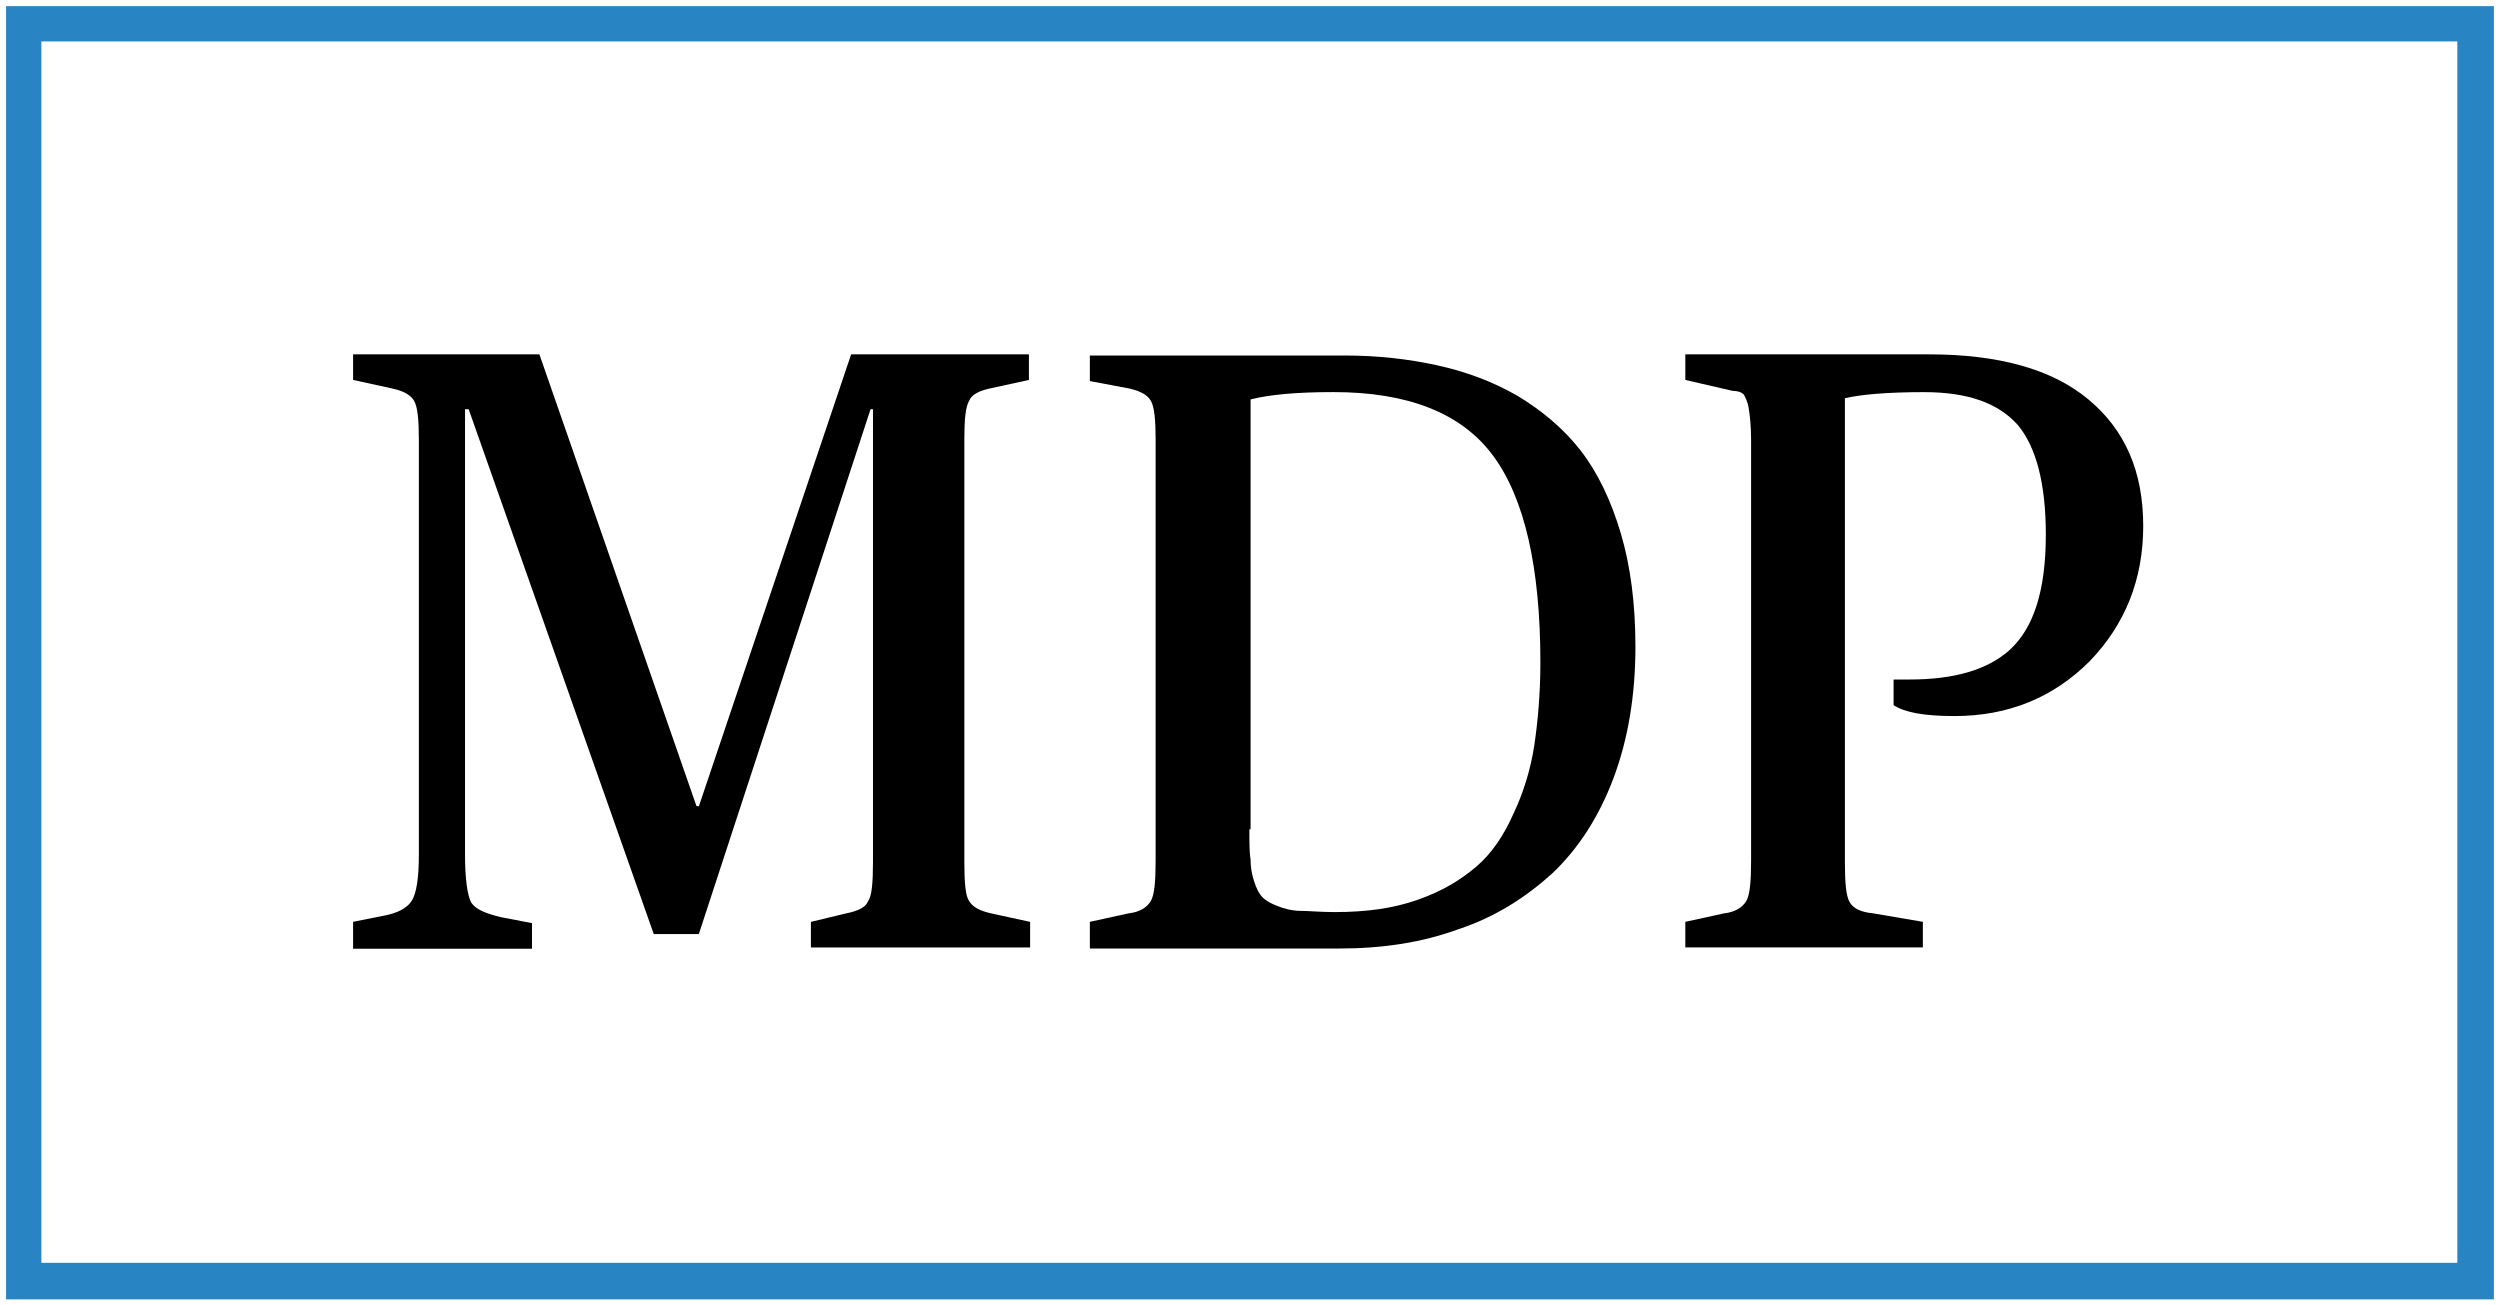
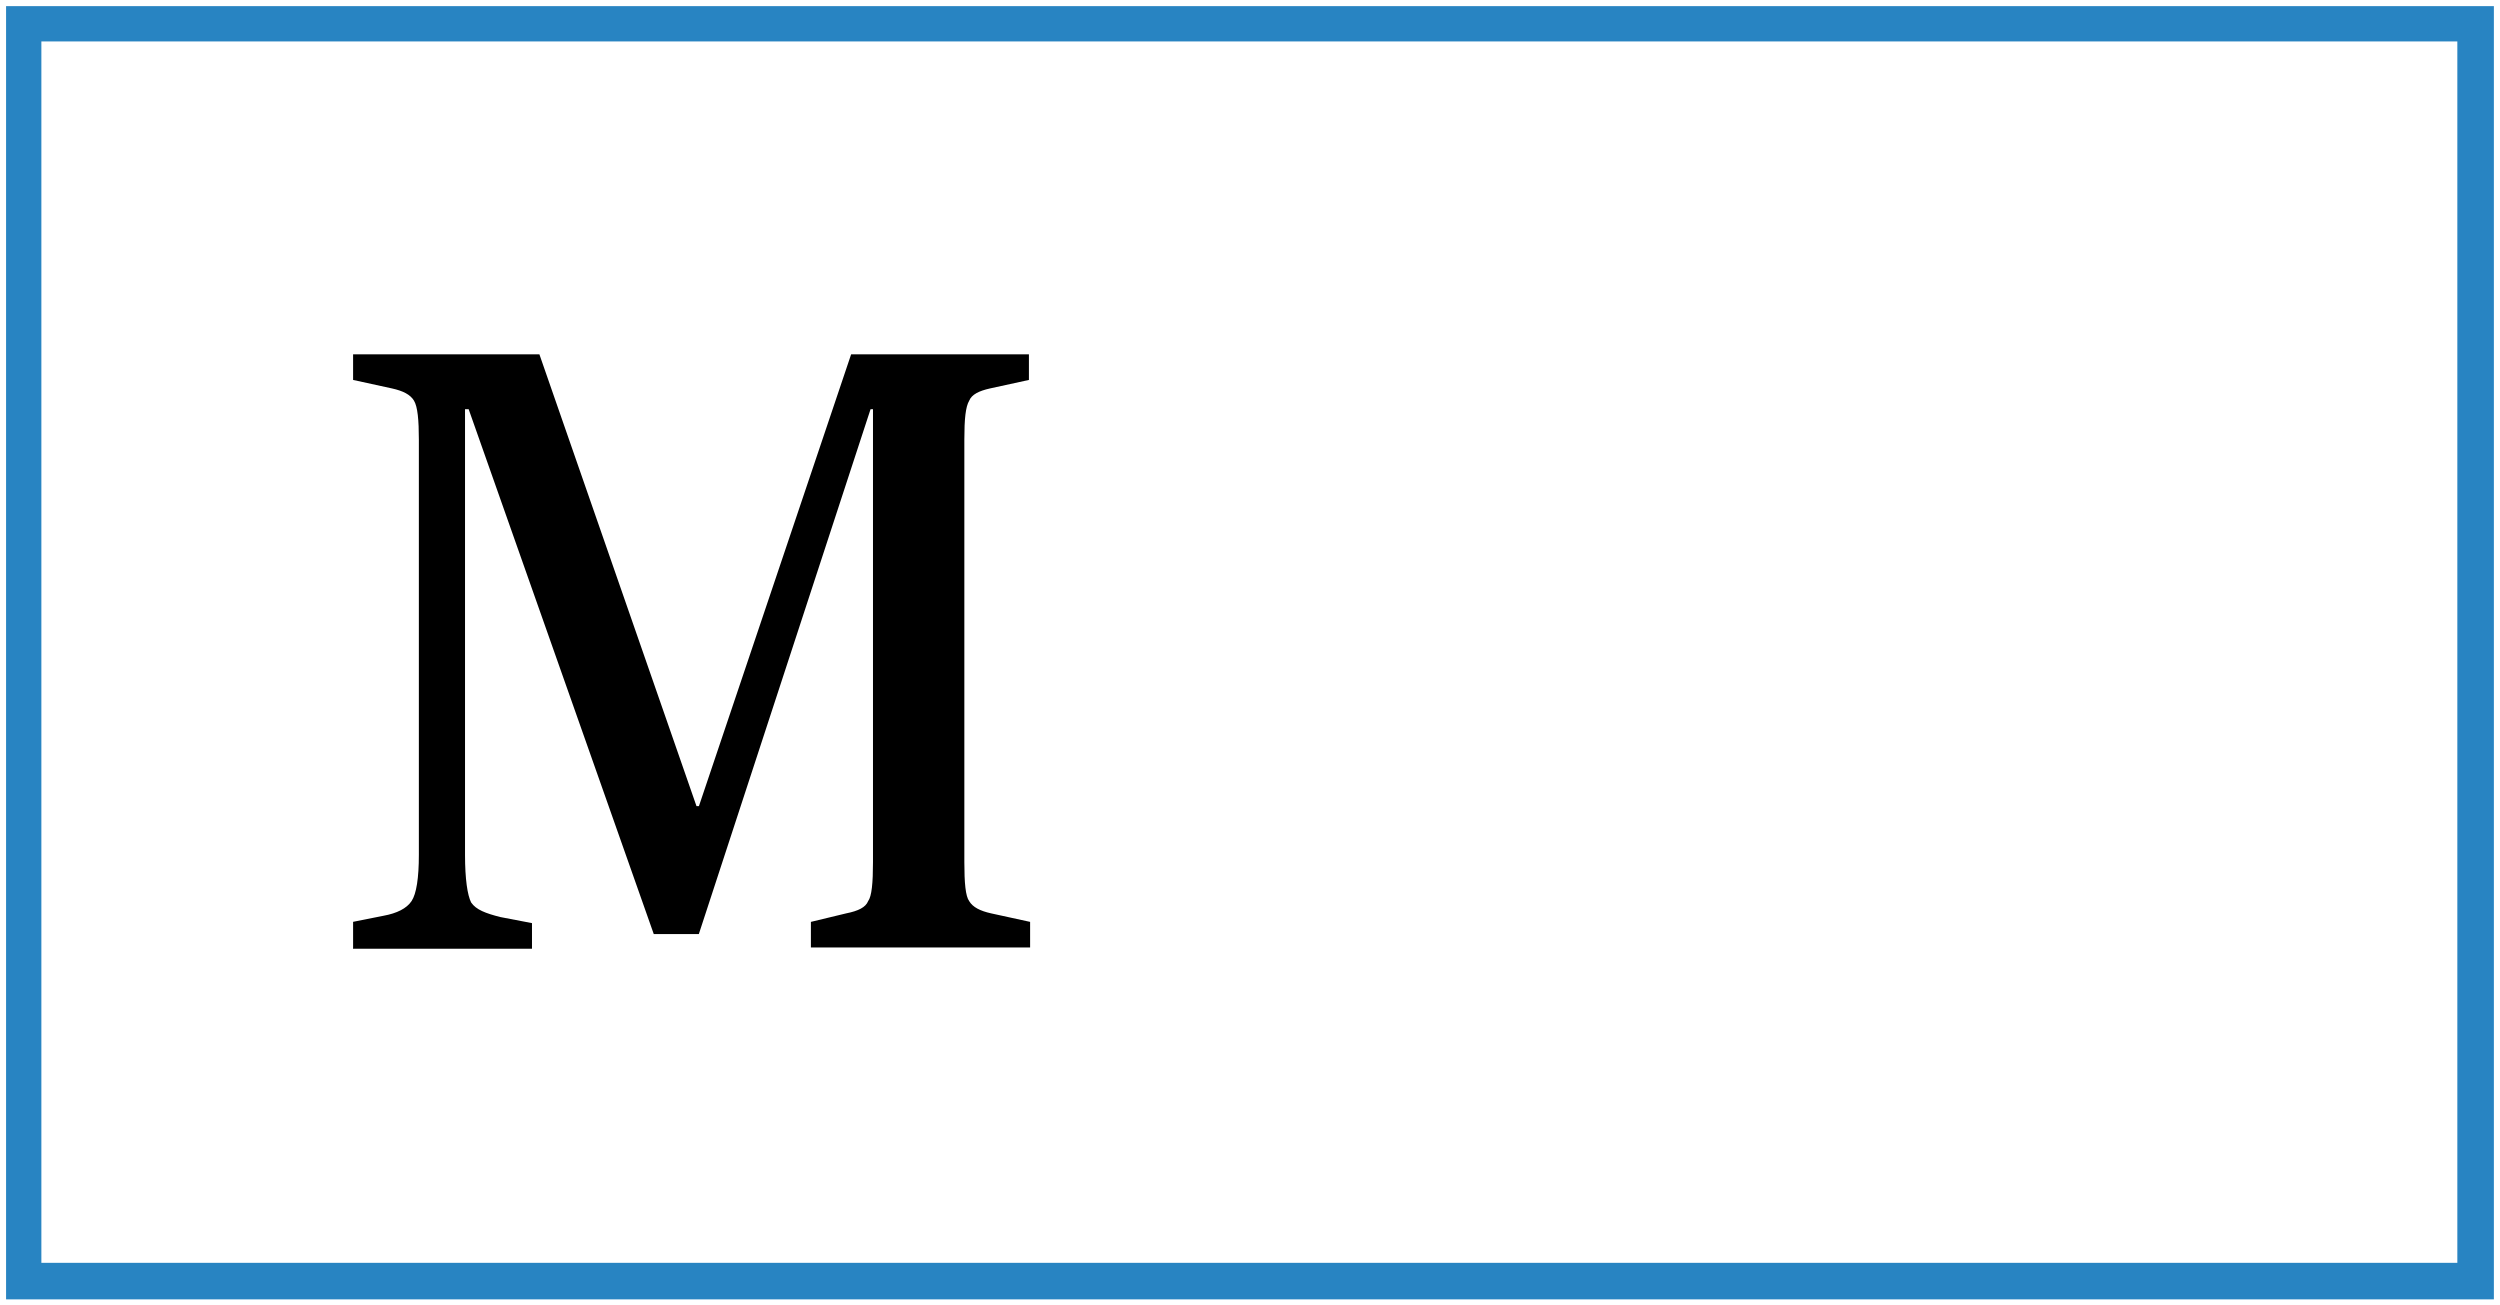
<svg xmlns="http://www.w3.org/2000/svg" xmlns:ns1="http://www.inkscape.org/namespaces/inkscape" xmlns:ns2="http://sodipodi.sourceforge.net/DTD/sodipodi-0.dtd" width="205.3" height="107.2" viewBox="0 0 54.319 28.363" version="1.1" id="svg590" ns1:version="0.92.0 r15299" ns2:docname="madison dearborn partners.svg">
  <defs id="defs584" />
  <ns2:namedview id="base" pagecolor="#ffffff" bordercolor="#666666" borderopacity="1.0" ns1:pageopacity="0.0" ns1:pageshadow="2" ns1:zoom="0.35" ns1:cx="102.15" ns1:cy="53.100006" ns1:document-units="mm" ns1:current-layer="layer1" showgrid="false" fit-margin-top="0" fit-margin-left="0" fit-margin-right="0" fit-margin-bottom="0" units="px" ns1:window-width="1280" ns1:window-height="744" ns1:window-x="-4" ns1:window-y="-4" ns1:window-maximized="1" />
  <g ns1:label="Layer 1" ns1:groupmode="layer" id="layer1" transform="translate(14.554,-134.519)">
    <g transform="translate(65.605,-121.476)" id="g569">
      <path style="stroke-width:0.265" id="path539" d="m -72.487,276.58 v -0.556 l 0.661,-0.132 c 0.291,-0.053 0.503,-0.159 0.609,-0.318 0.106,-0.159 0.159,-0.503 0.159,-1.005 v -9.022 c 0,-0.423 -0.026,-0.714 -0.106,-0.847 -0.079,-0.132 -0.238,-0.212 -0.476,-0.265 l -0.847,-0.185 v -0.556 h 4.048 l 3.413,9.816 h 0.053 l 3.307,-9.816 h 3.863 v 0.556 l -0.847,0.185 c -0.238,0.053 -0.397,0.132 -0.45,0.265 -0.079,0.132 -0.106,0.397 -0.106,0.847 v 9.181 c 0,0.45 0.026,0.741 0.106,0.847 0.079,0.132 0.238,0.212 0.476,0.265 l 0.847,0.185 v 0.556 h -4.763 v -0.556 l 0.767,-0.185 c 0.265,-0.053 0.423,-0.132 0.476,-0.265 0.079,-0.106 0.106,-0.397 0.106,-0.847 v -9.842 h -0.053 l -3.731,11.404 h -0.979 l -4.022,-11.404 h -0.079 v 9.684 c 0,0.529 0.053,0.873 0.132,1.032 0.106,0.159 0.318,0.238 0.635,0.318 l 0.688,0.132 v 0.556 h -3.889 z" ns1:connector-curvature="0" />
-       <path style="stroke-width:0.265" id="path541" d="m -56.479,276.58 v -0.556 l 0.847,-0.185 c 0.238,-0.026 0.397,-0.132 0.476,-0.265 0.079,-0.132 0.106,-0.423 0.106,-0.873 v -9.155 c 0,-0.423 -0.026,-0.714 -0.106,-0.847 -0.079,-0.132 -0.238,-0.212 -0.476,-0.265 l -0.847,-0.159 v -0.556 h 5.53 c 0.741,0 1.402,0.079 2.011,0.212 0.609,0.132 1.191,0.344 1.746,0.661 0.529,0.318 1.005,0.714 1.376,1.191 0.37,0.476 0.661,1.085 0.873,1.799 0.212,0.714 0.318,1.535 0.318,2.461 0,1.058 -0.159,2.011 -0.476,2.857 -0.318,0.847 -0.767,1.535 -1.323,2.064 -0.582,0.529 -1.244,0.953 -2.037,1.217 -0.794,0.291 -1.64,0.423 -2.619,0.423 h -5.397 z m 3.466,-2.566 c 0,0.291 0,0.503 0.026,0.661 0,0.159 0.026,0.318 0.079,0.476 0.053,0.159 0.106,0.265 0.185,0.344 0.079,0.079 0.185,0.132 0.318,0.185 0.132,0.053 0.318,0.106 0.503,0.106 0.185,0 0.423,0.026 0.741,0.026 0.688,0 1.27,-0.079 1.799,-0.265 0.529,-0.185 0.926,-0.423 1.27,-0.714 0.344,-0.291 0.609,-0.688 0.82,-1.164 0.212,-0.45 0.37,-0.953 0.45,-1.482 0.079,-0.529 0.132,-1.138 0.132,-1.799 0,-2.064 -0.344,-3.572 -1.032,-4.498 -0.688,-0.926 -1.852,-1.376 -3.466,-1.376 -0.794,0 -1.376,0.053 -1.799,0.159 v 9.34 z" ns1:connector-curvature="0" />
-       <path style="stroke-width:0.265" id="path543" d="m -43.541,276.58 v -0.556 l 0.847,-0.185 c 0.238,-0.026 0.397,-0.132 0.476,-0.265 0.079,-0.132 0.106,-0.423 0.106,-0.873 v -9.155 c 0,-0.291 -0.026,-0.529 -0.053,-0.688 -0.026,-0.159 -0.079,-0.238 -0.106,-0.291 -0.053,-0.053 -0.132,-0.079 -0.238,-0.079 l -1.032,-0.238 v -0.556 h 5.292 c 1.508,0 2.672,0.318 3.466,0.979 0.794,0.661 1.191,1.561 1.191,2.752 0,1.164 -0.397,2.143 -1.164,2.937 -0.794,0.794 -1.773,1.191 -2.937,1.191 -0.661,0 -1.085,-0.079 -1.323,-0.238 v -0.556 c 0.132,0 0.238,0 0.344,0 0.979,0 1.693,-0.212 2.17,-0.635 0.529,-0.476 0.794,-1.296 0.794,-2.514 0,-1.111 -0.212,-1.905 -0.609,-2.381 -0.423,-0.476 -1.085,-0.714 -2.037,-0.714 -0.82,0 -1.376,0.053 -1.72,0.132 v 10.081 c 0,0.45 0.026,0.741 0.106,0.873 0.079,0.132 0.238,0.212 0.503,0.238 l 1.085,0.185 v 0.556 z" ns1:connector-curvature="0" />
      <path id="path545" d="M -25.973,284.227 H -80.027 v -28.099 h 54.054 z m -53.287,-0.794 h 52.493 v -26.538 h -52.493 z" class="st0" ns1:connector-curvature="0" style="fill:#2884c2;stroke-width:0.265" />
    </g>
  </g>
</svg>